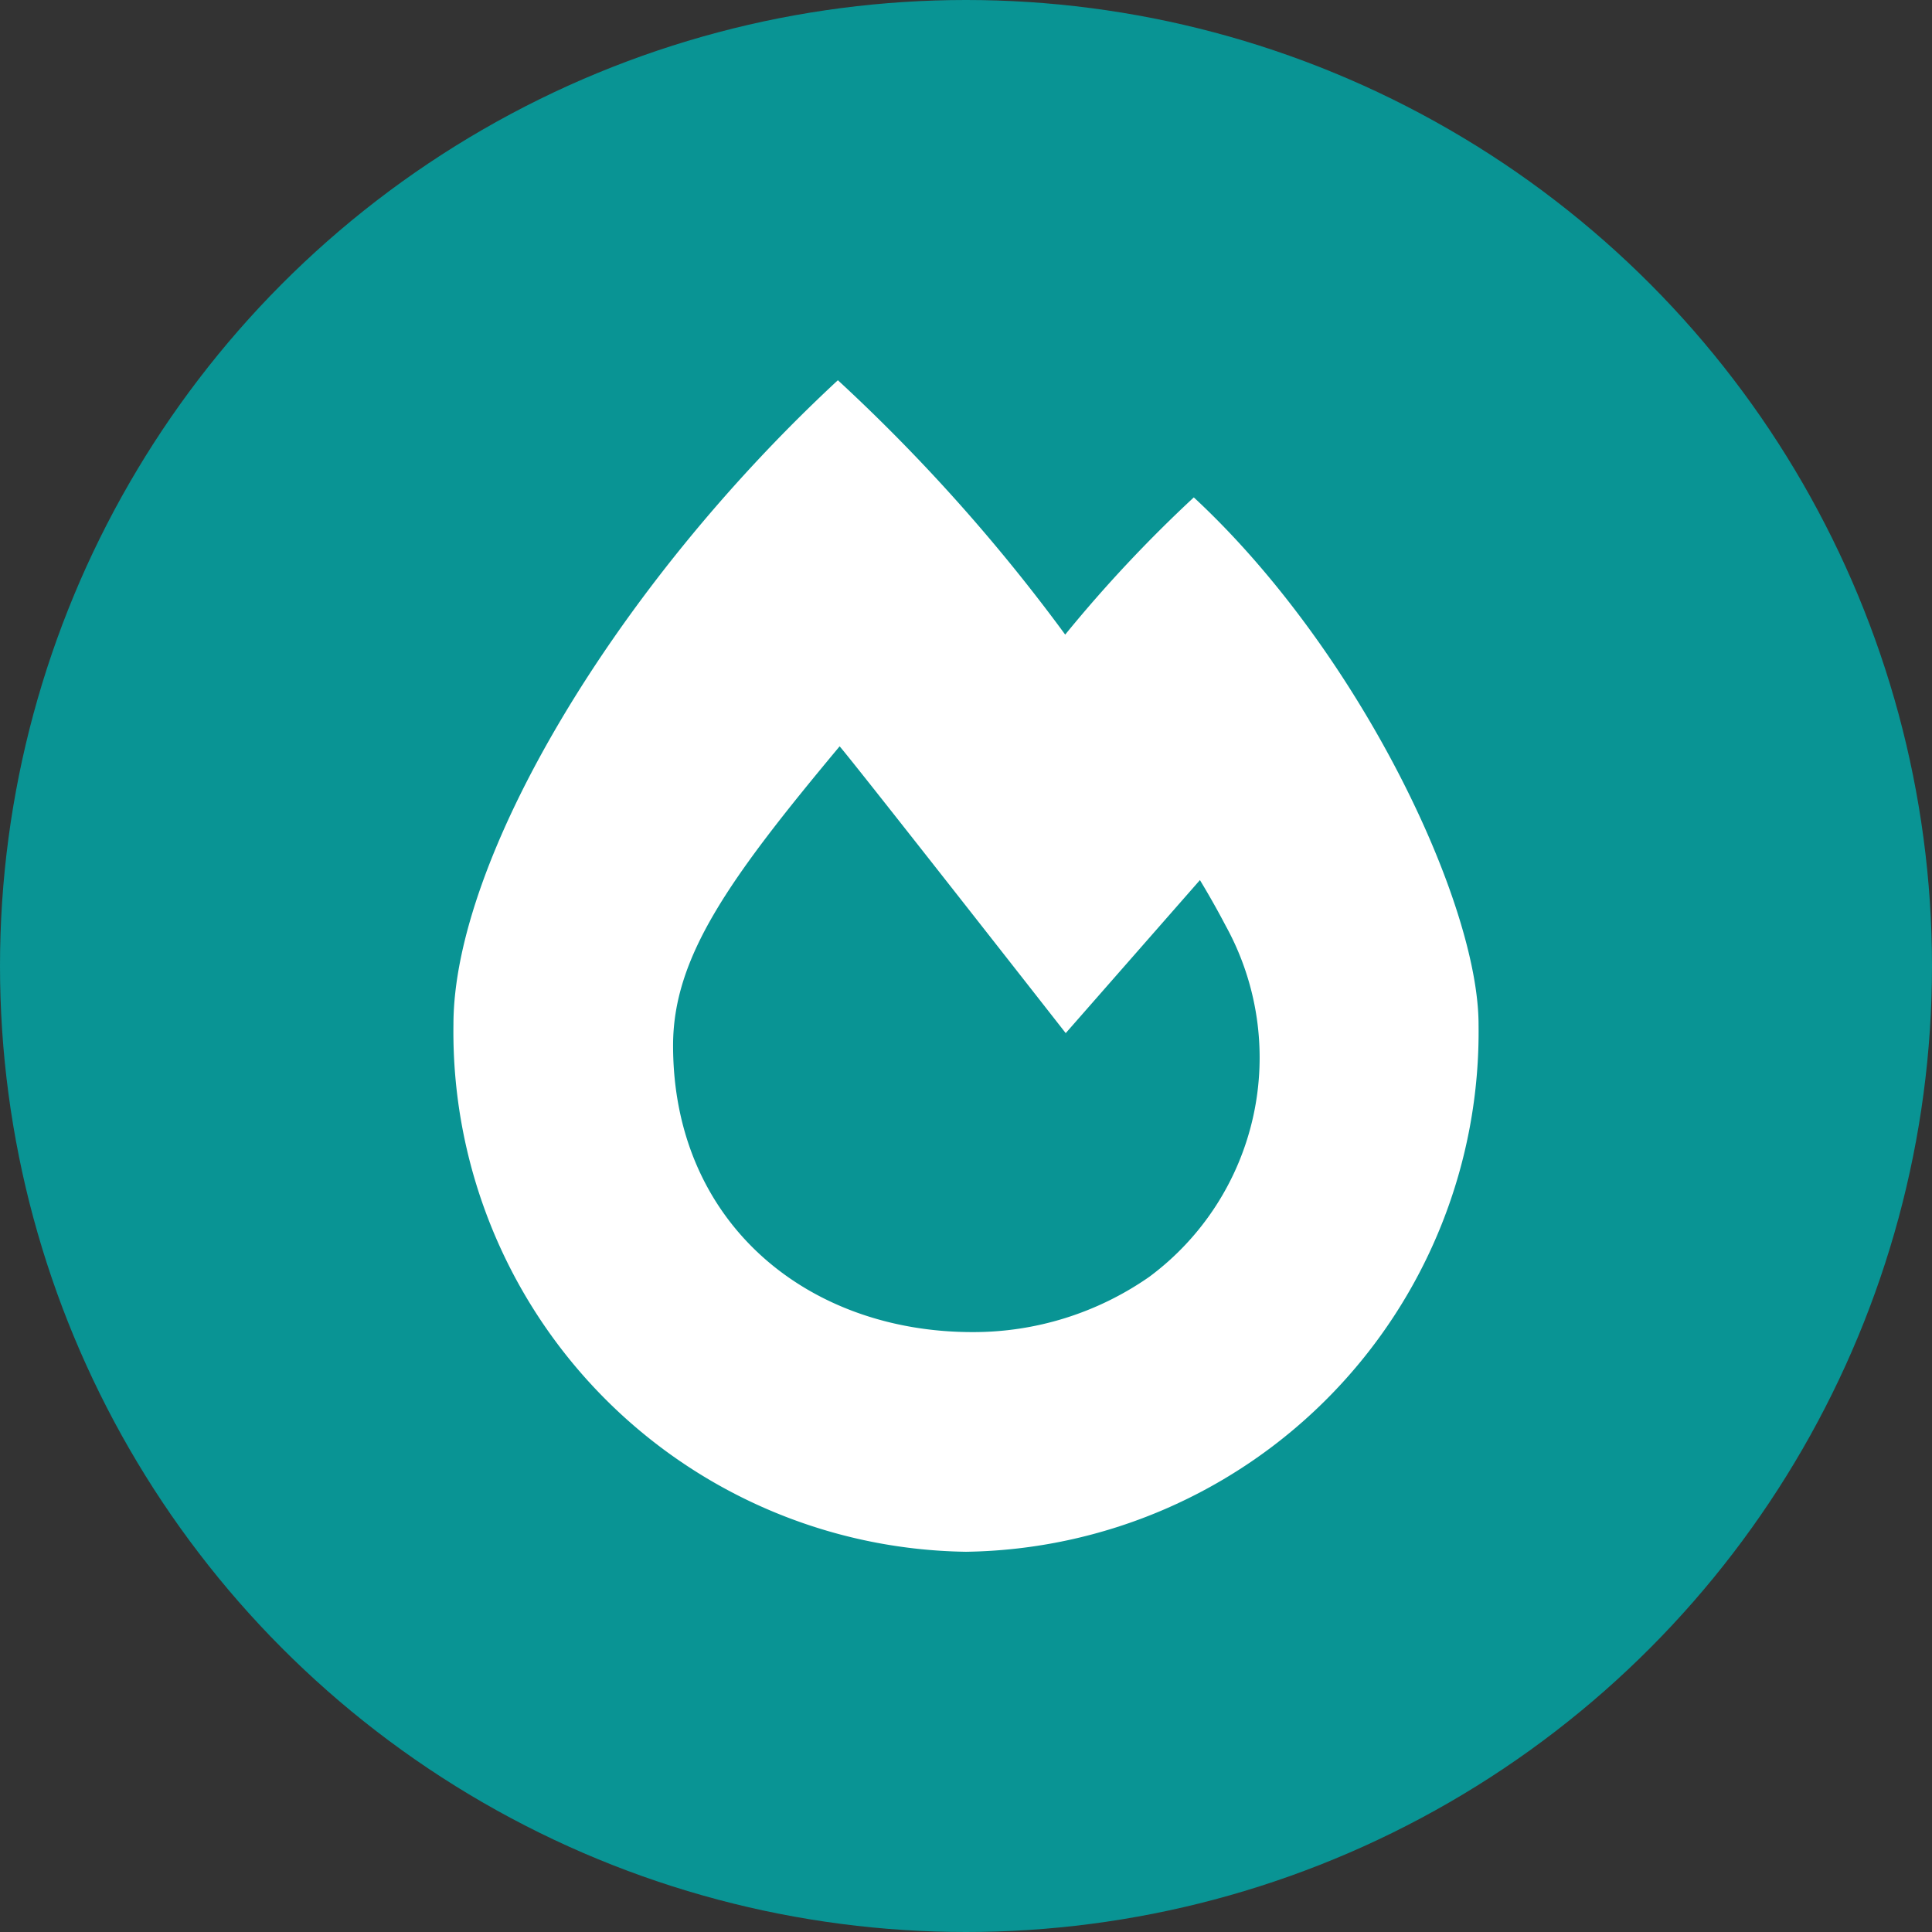
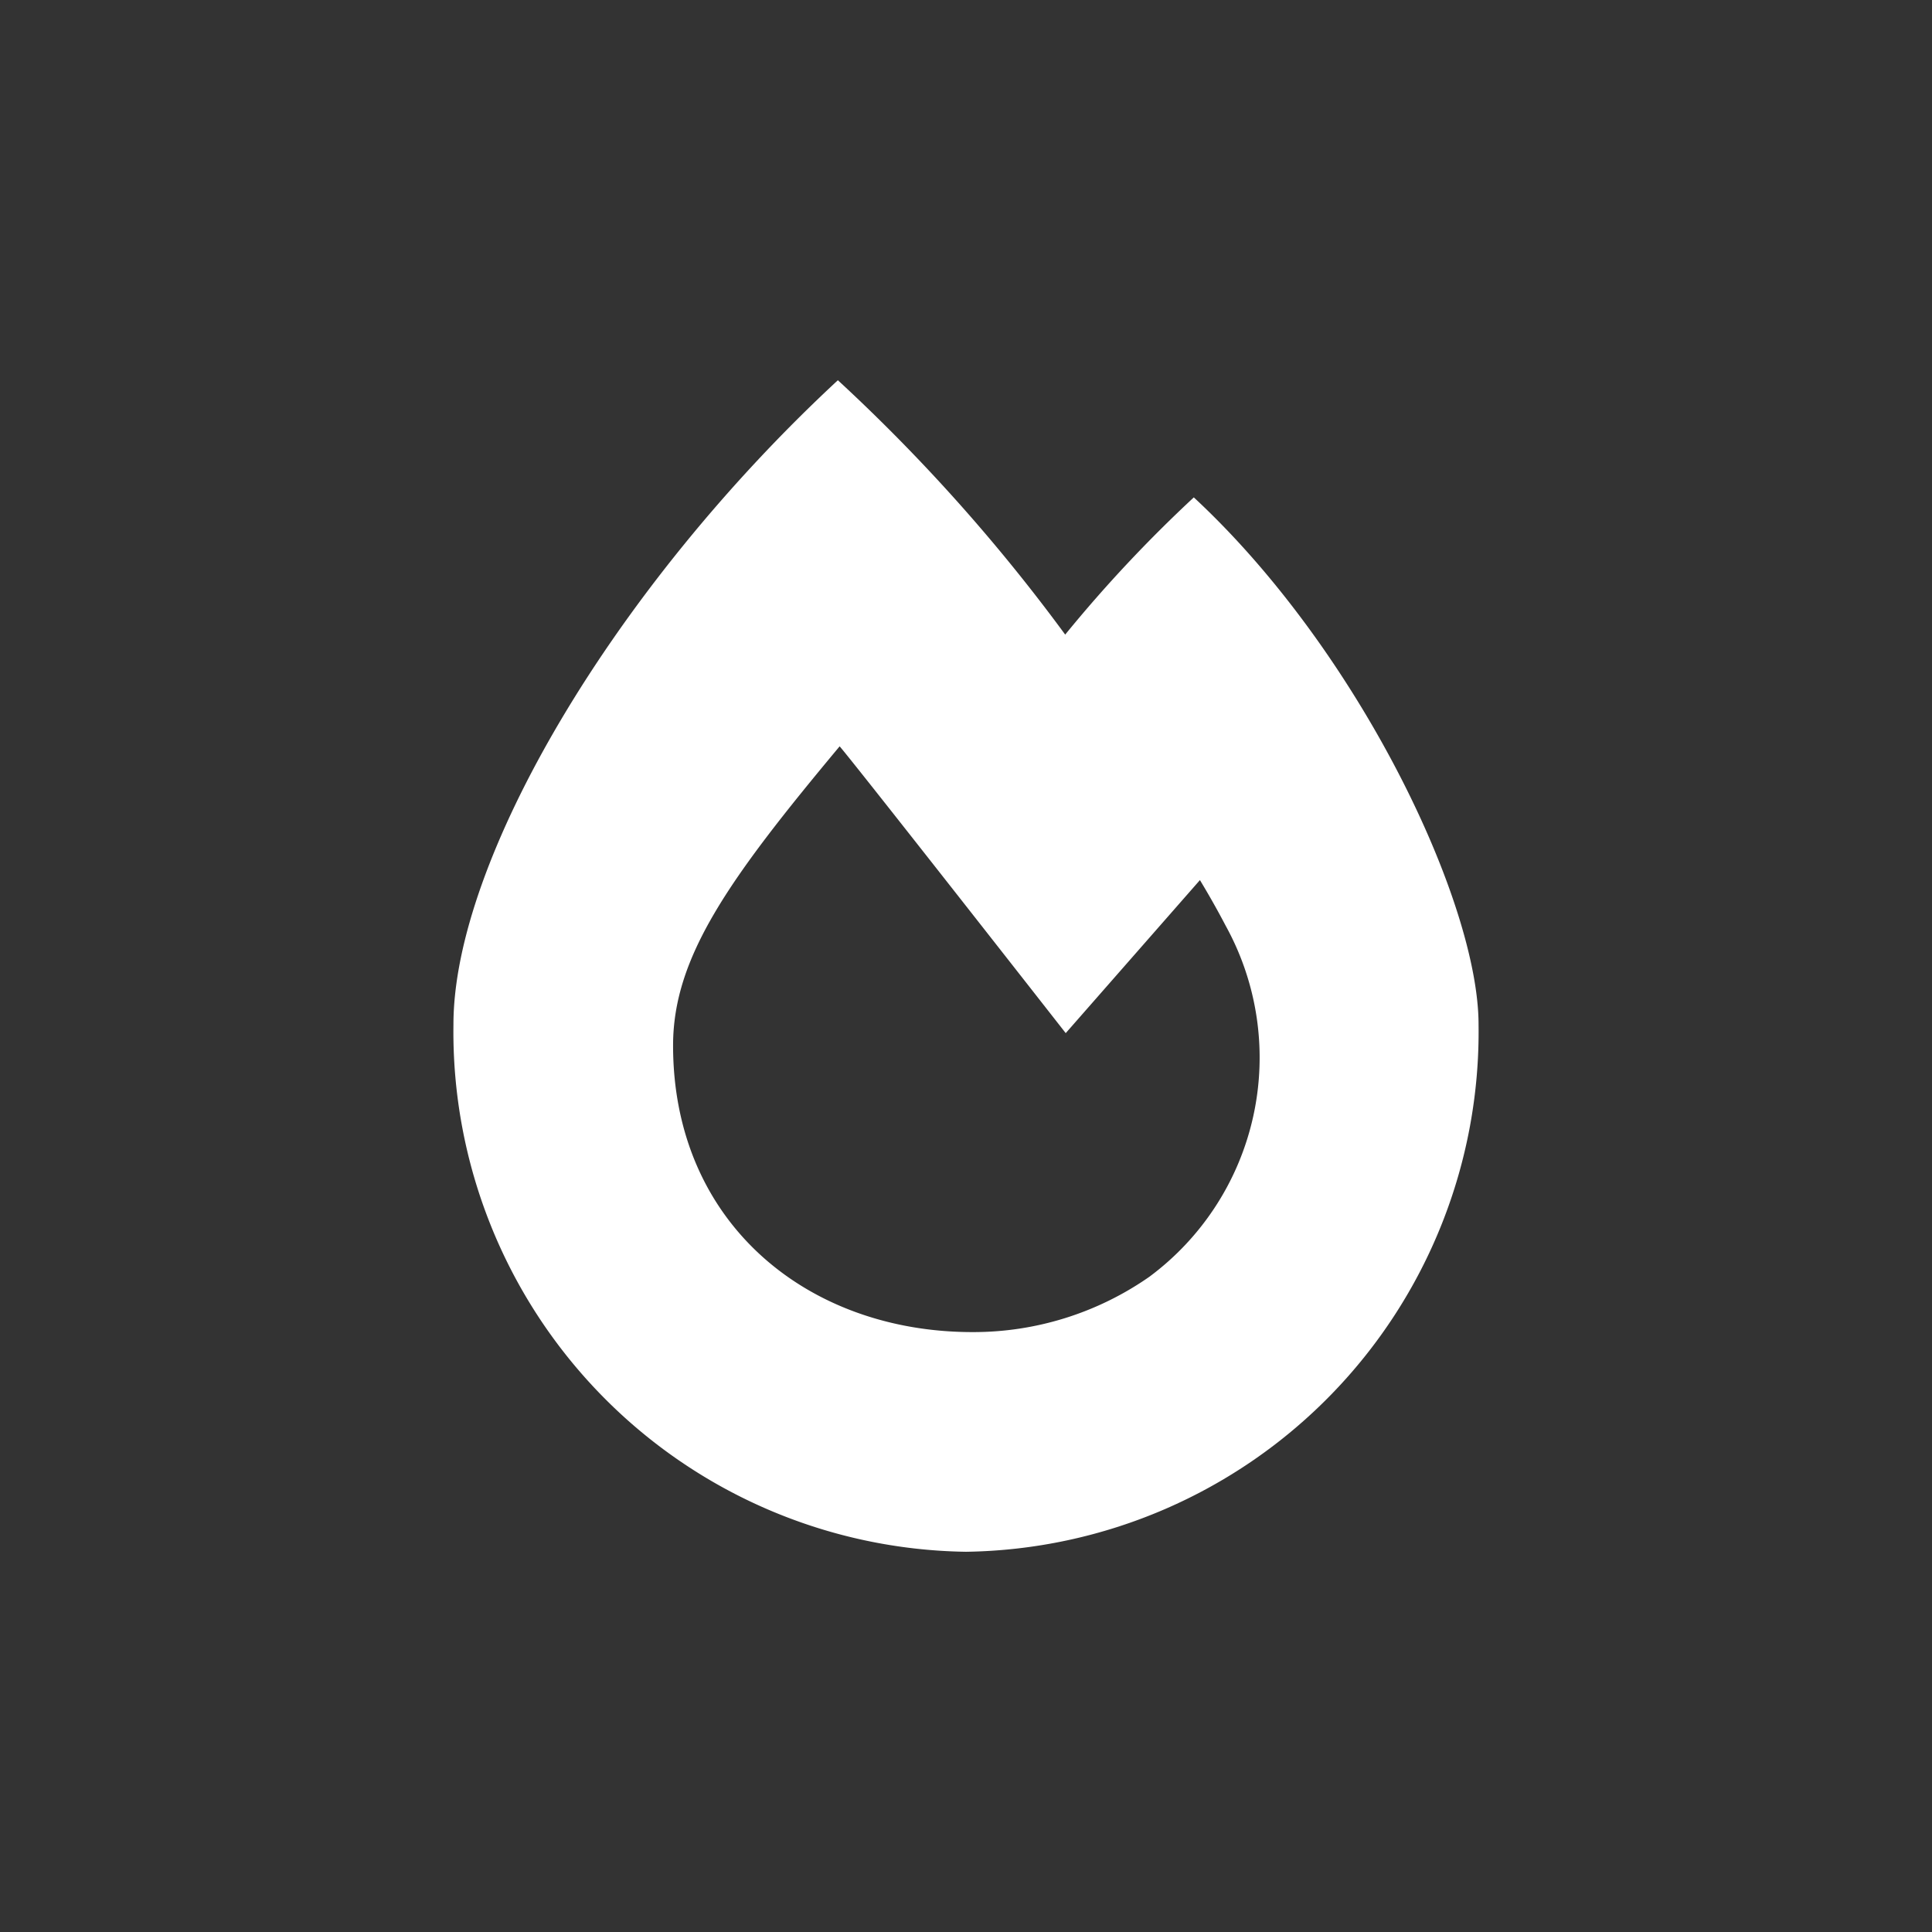
<svg xmlns="http://www.w3.org/2000/svg" width="47" height="47" viewBox="0 0 47 47">
  <rect x="0" y="0" width="47" height="47" fill="#333333" stroke="none" />
  <g id="グループ_693" data-name="グループ 693" transform="translate(-588 -1692)">
-     <circle id="楕円形_48" data-name="楕円形 48" cx="23.5" cy="23.5" r="23.5" transform="translate(588 1692)" fill="#099494" />
-     <path id="Icon_awesome-fire-alt" data-name="Icon awesome-fire-alt" d="M18.011,2.85a33.252,33.252,0,0,0-3.129,3.338A43.188,43.188,0,0,0,9.352,0C3.882,5.075,0,11.687,0,15.675A12.651,12.651,0,0,0,12.469,28.5,12.651,12.651,0,0,0,24.938,15.675c0-2.965-2.893-9.081-6.927-12.825ZM16.927,21.812a7.481,7.481,0,0,1-4.3,1.344c-4.016,0-7.284-2.657-7.284-6.972,0-2.149,1.353-4.043,4.052-7.278.386.444,5.5,6.977,5.5,6.977L18.16,12.16c.23.381.44.754.627,1.112A6.64,6.64,0,0,1,16.927,21.812Z" transform="translate(599.031 1701.25)" fill="#fff" />
+     <path id="Icon_awesome-fire-alt" data-name="Icon awesome-fire-alt" d="M18.011,2.85a33.252,33.252,0,0,0-3.129,3.338A43.188,43.188,0,0,0,9.352,0C3.882,5.075,0,11.687,0,15.675A12.651,12.651,0,0,0,12.469,28.5,12.651,12.651,0,0,0,24.938,15.675c0-2.965-2.893-9.081-6.927-12.825M16.927,21.812a7.481,7.481,0,0,1-4.3,1.344c-4.016,0-7.284-2.657-7.284-6.972,0-2.149,1.353-4.043,4.052-7.278.386.444,5.5,6.977,5.5,6.977L18.16,12.16c.23.381.44.754.627,1.112A6.64,6.64,0,0,1,16.927,21.812Z" transform="translate(599.031 1701.25)" fill="#fff" />
  </g>
</svg>